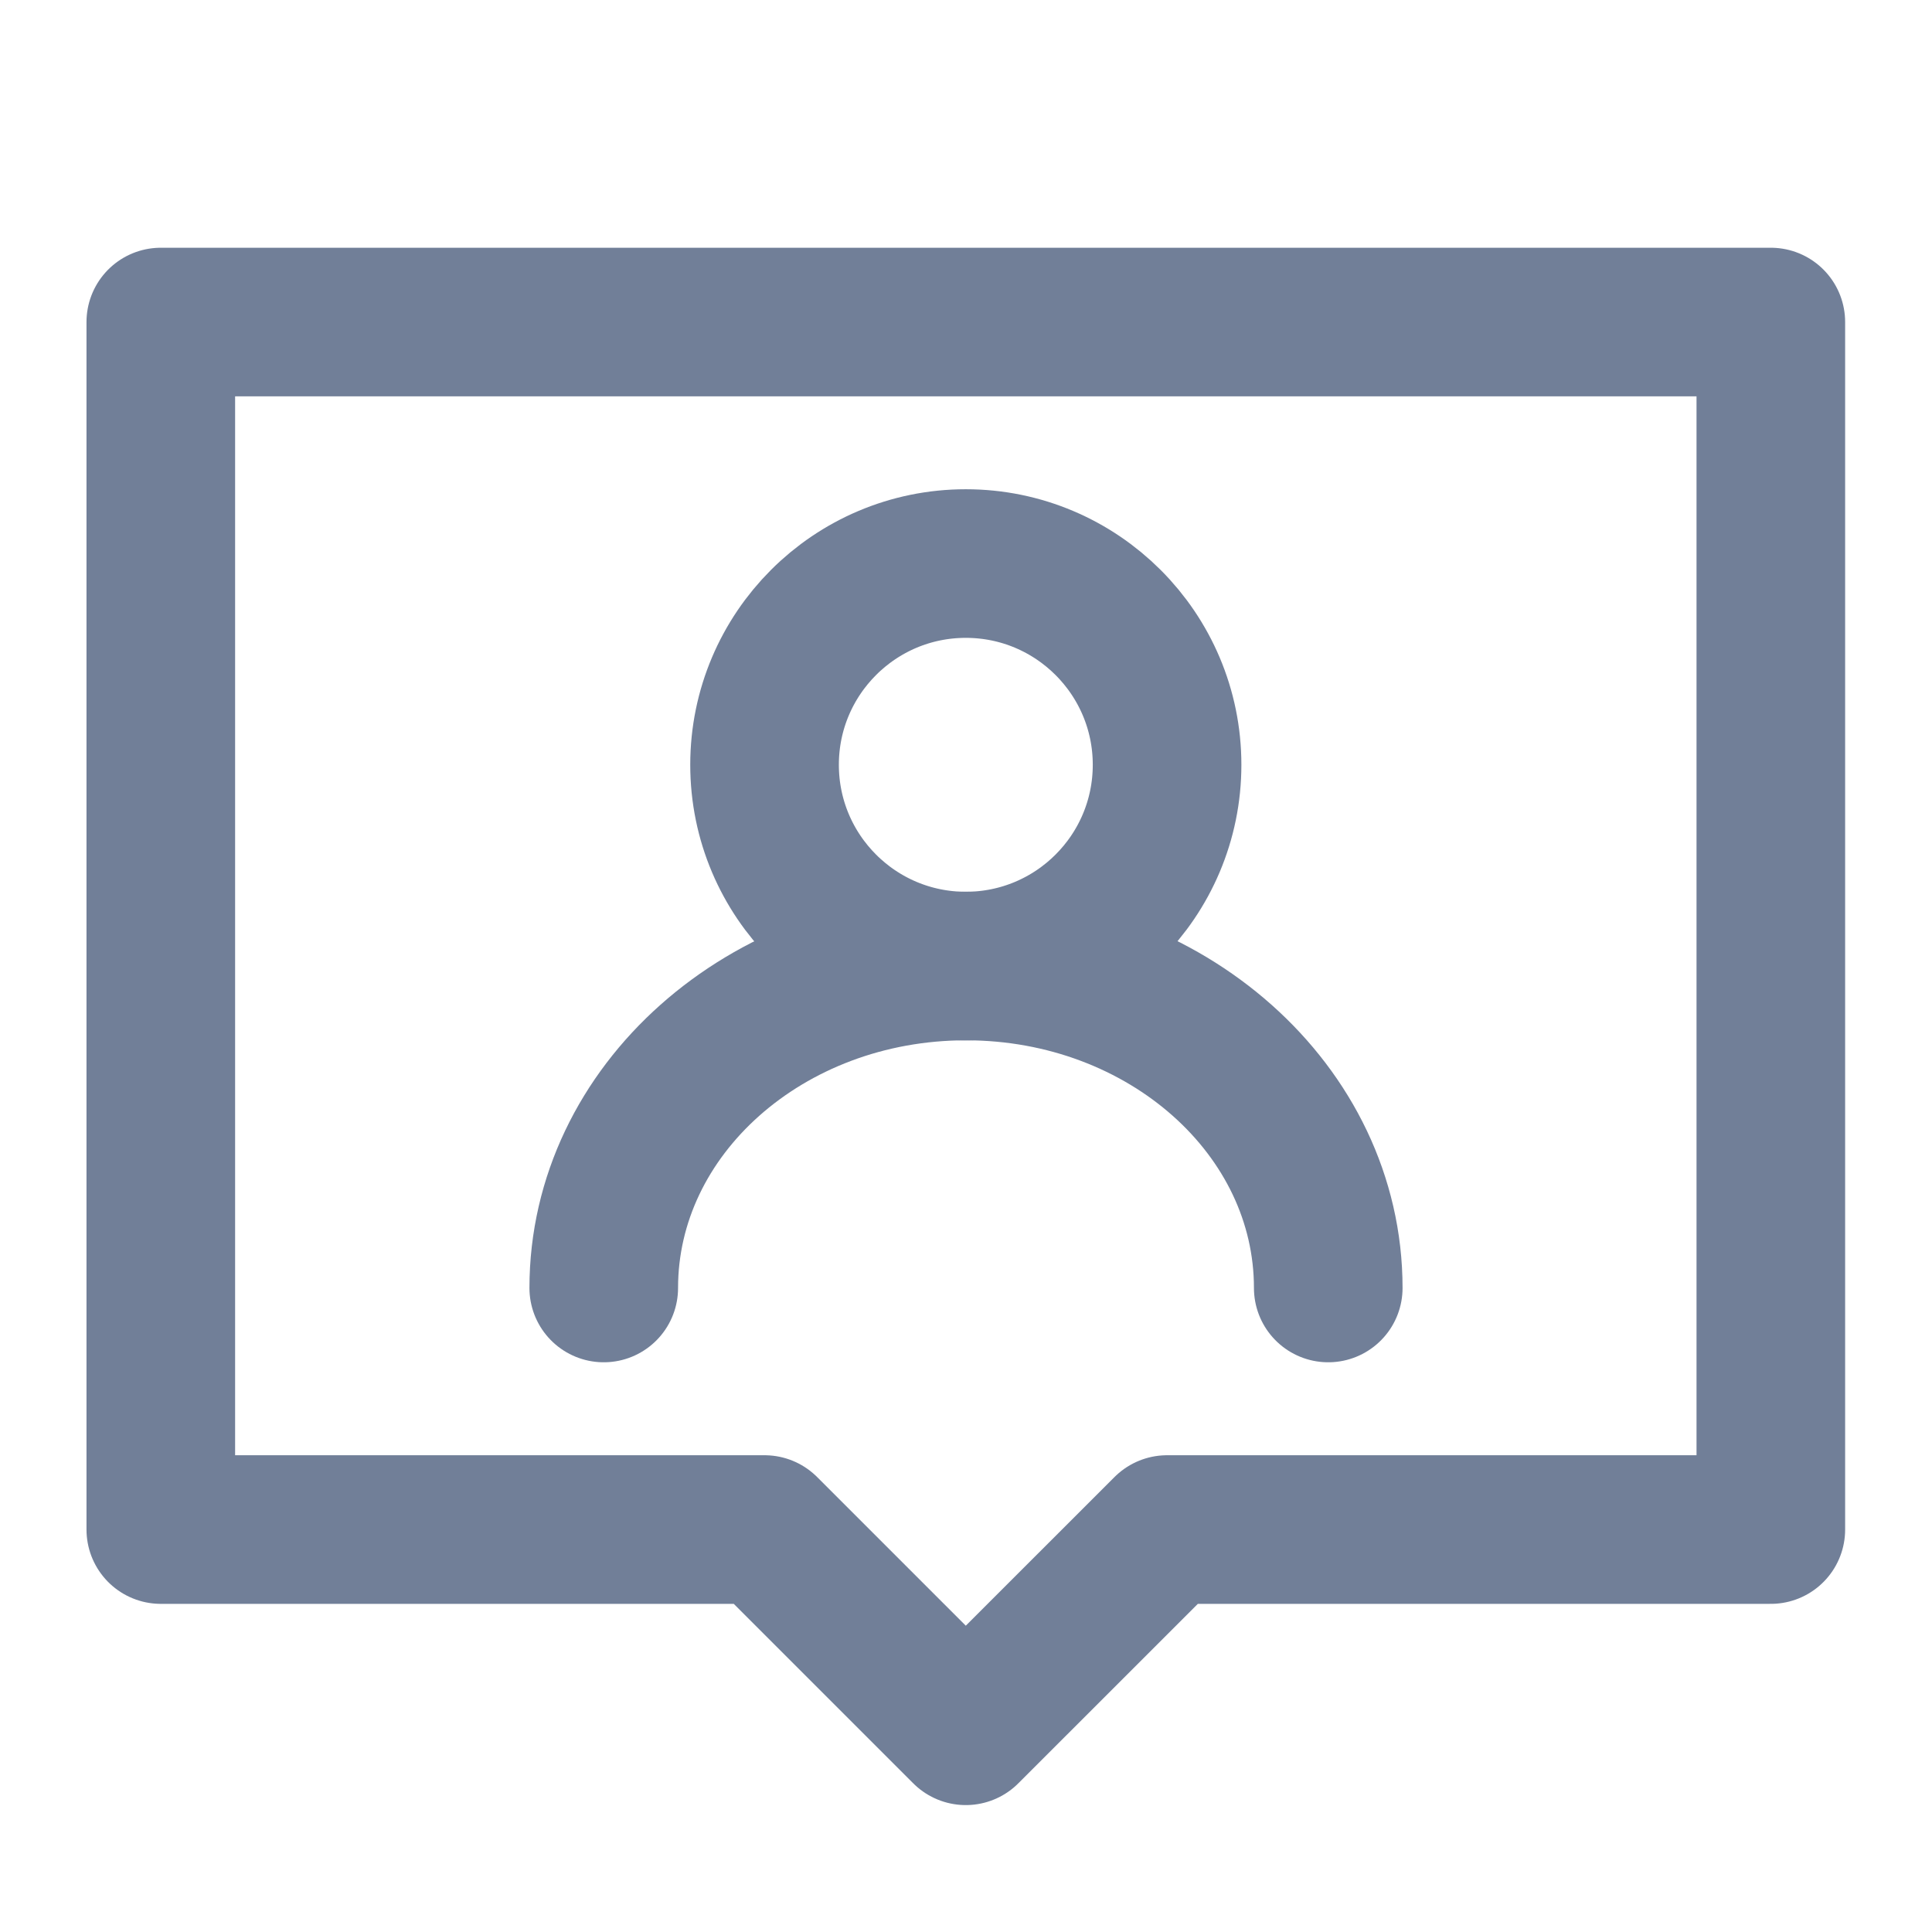
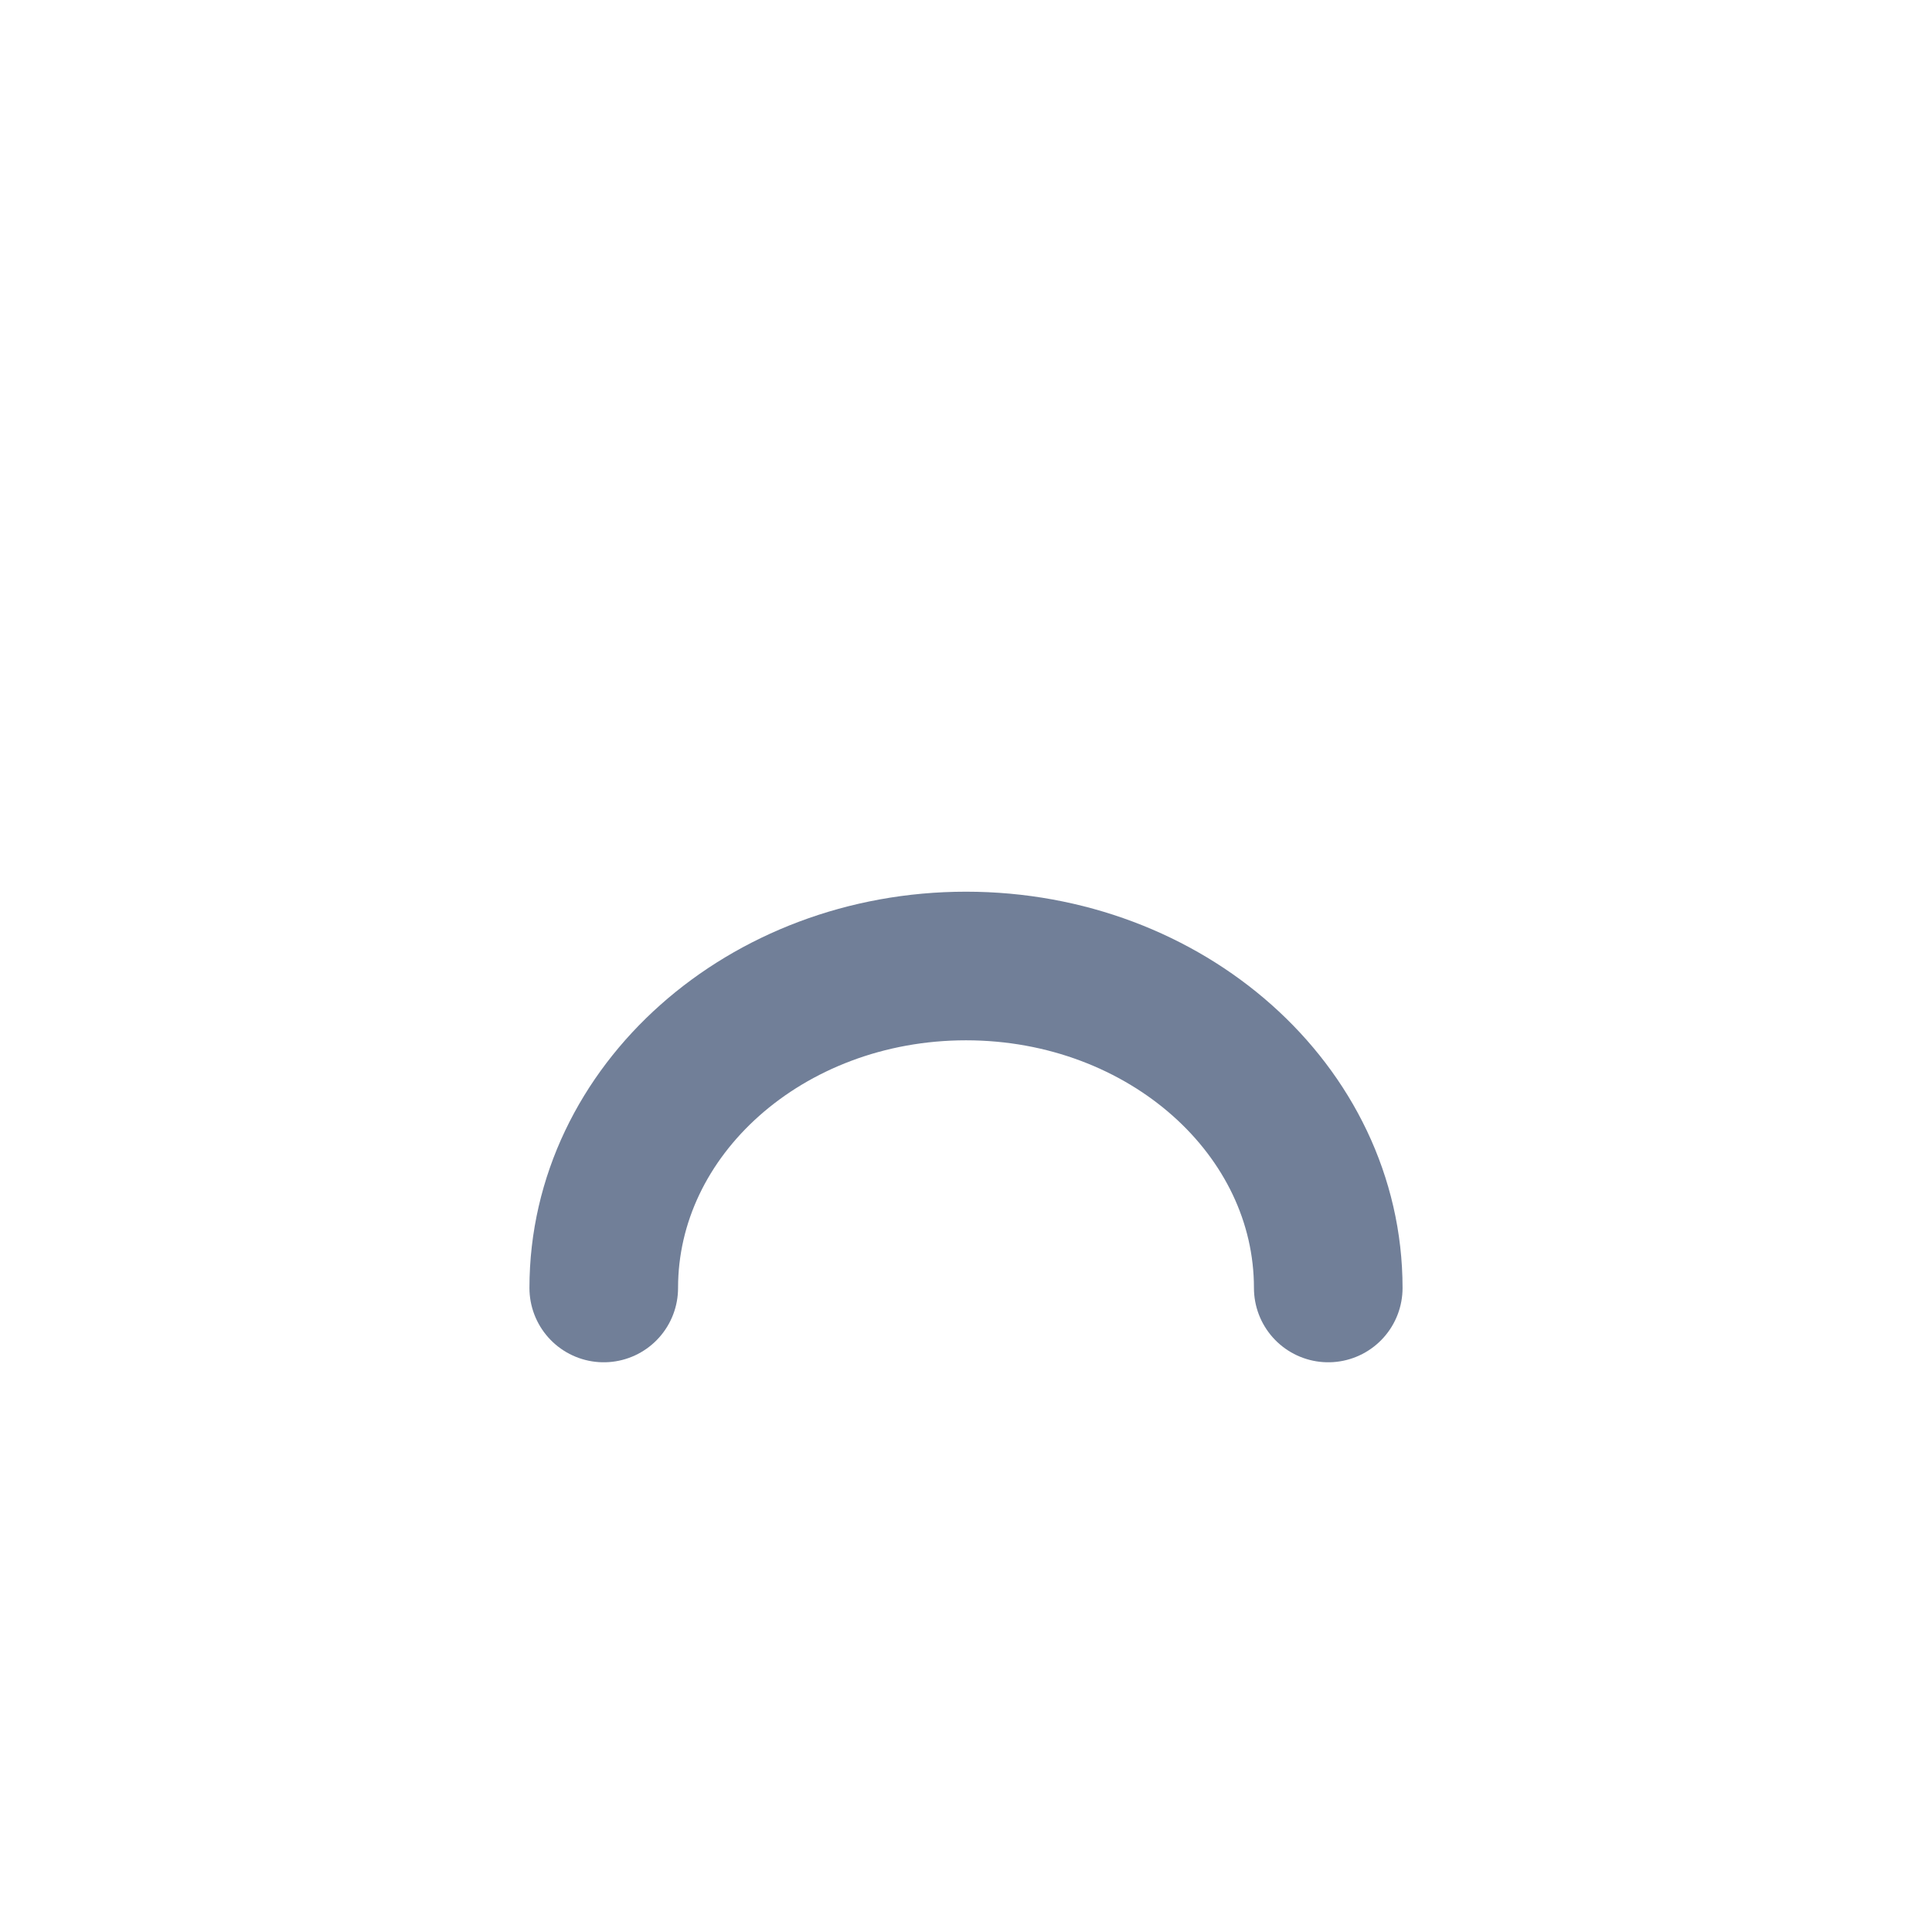
<svg xmlns="http://www.w3.org/2000/svg" width="26" height="26" viewBox="0 0 26 26" fill="none">
-   <path d="M23.831 4.334H2.164V20.584H10.289L12.997 23.292L15.706 20.584H23.831V4.334Z" stroke="#717F98" stroke-width="2" stroke-linecap="round" stroke-linejoin="round" />
-   <path d="M12.997 13.001C14.493 13.001 15.706 11.788 15.706 10.292C15.706 8.797 14.493 7.584 12.997 7.584C11.502 7.584 10.289 8.797 10.289 10.292C10.289 11.788 11.502 13.001 12.997 13.001Z" stroke="#717F98" stroke-width="2" stroke-linecap="round" stroke-linejoin="round" />
  <path d="M17.875 17.333C17.875 14.94 15.692 13 13 13C10.308 13 8.125 14.94 8.125 17.333" stroke="#717F98" stroke-width="2" stroke-linecap="round" stroke-linejoin="round" />
</svg>